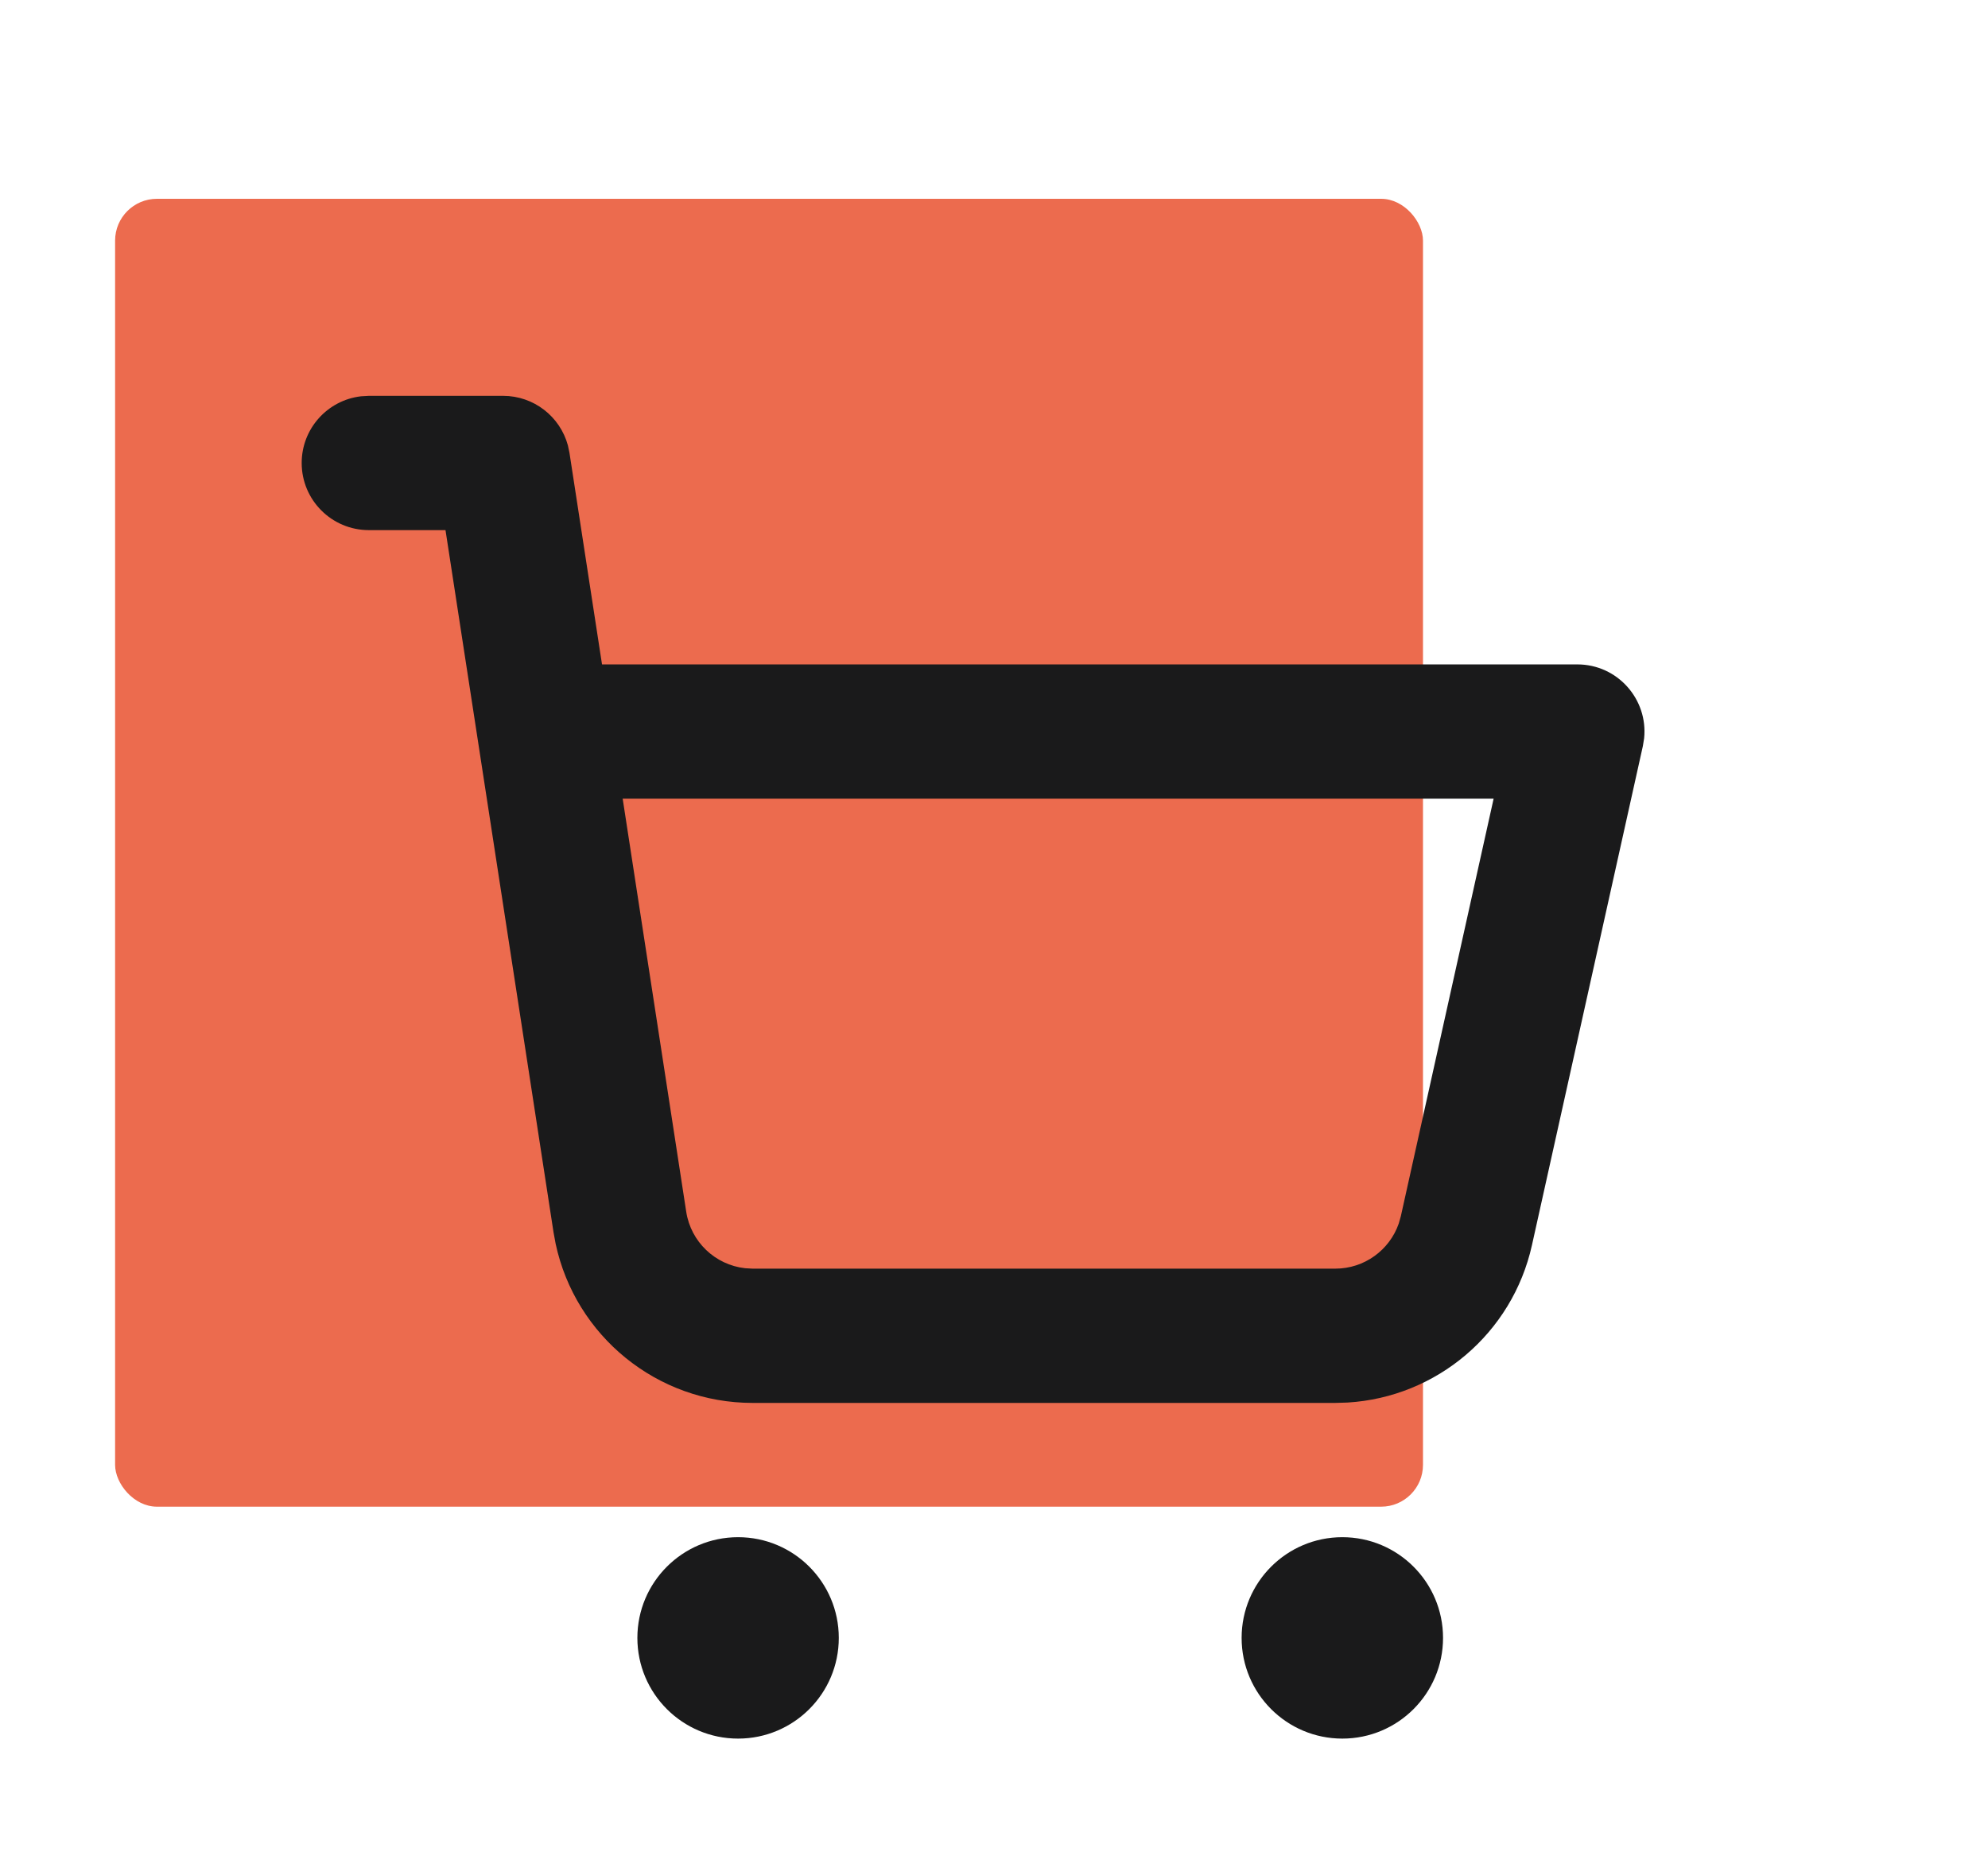
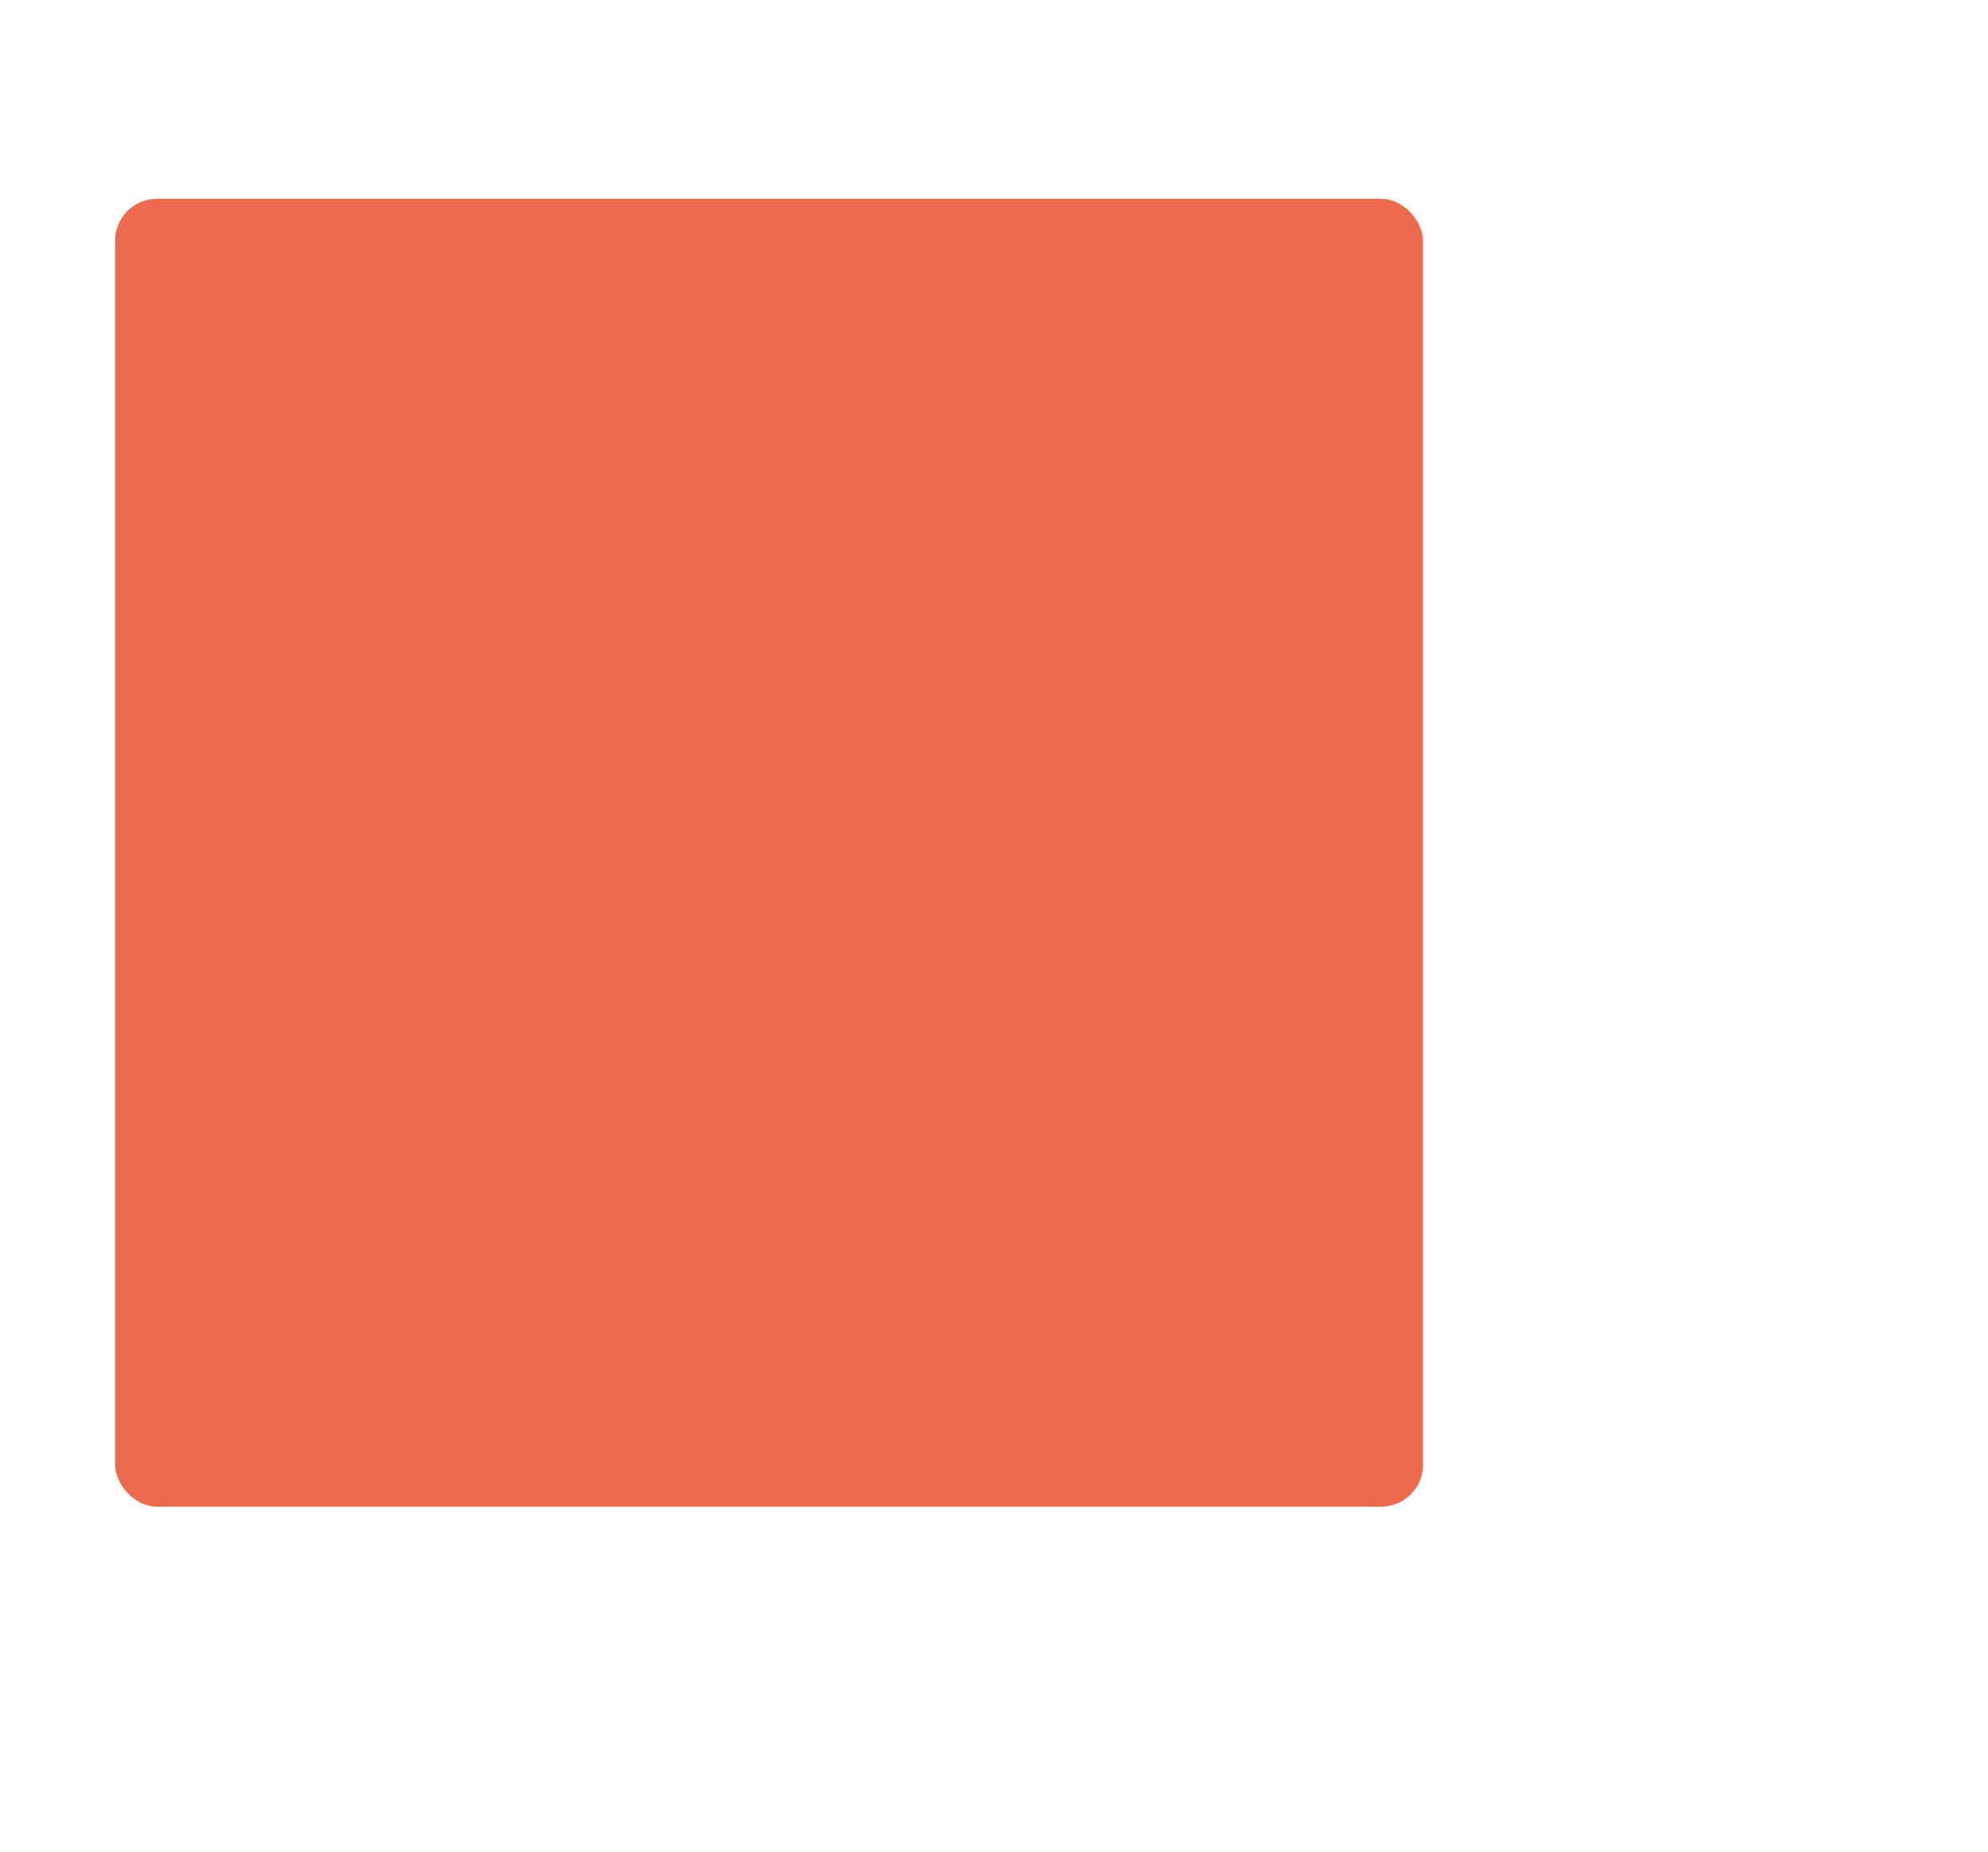
<svg xmlns="http://www.w3.org/2000/svg" width="190" height="177" viewBox="0 0 190 177" fill="none">
  <g clip-path="url(#clip0_701_798)">
    <rect x="11" y="19" width="125" height="125" rx="4" fill="#EC6B4E" />
-     <path fill-rule="evenodd" clip-rule="evenodd" d="M70.541 146.916C75.857 146.916 80.166 151.226 80.166 156.541C80.166 161.857 75.857 166.166 70.541 166.166C65.226 166.166 60.916 161.857 60.916 156.541C60.916 151.226 65.226 146.916 70.541 146.916ZM128.291 146.916C133.607 146.916 137.916 151.226 137.916 156.541C137.916 161.857 133.607 166.166 128.291 166.166C122.976 166.166 118.666 161.857 118.666 156.541C118.666 151.226 122.976 146.916 128.291 146.916ZM35.25 37.833H48.083C51.007 37.833 53.526 39.802 54.276 42.567L54.425 43.274L57.537 63.5H150.75C154.598 63.5 157.519 66.841 157.135 70.56L157.014 71.308L146.413 119.009C144.541 127.434 137.312 133.533 128.791 134.048L127.622 134.083H71.926C62.805 134.083 54.994 127.694 53.105 118.875L52.9 117.76L42.578 50.666H35.25C31.706 50.666 28.833 47.794 28.833 44.25C28.833 40.959 31.31 38.247 34.501 37.876L35.25 37.833H48.083H35.25ZM142.751 76.333H59.511L65.584 115.809C66.029 118.698 68.358 120.889 71.205 121.209L71.926 121.25H127.622C130.379 121.25 132.796 119.494 133.683 116.941L133.886 116.225L142.751 76.333Z" fill="#1A1A1B" />
  </g>
  <defs>
    <clipPath id="clip0_701_798">
      <rect width="190" height="177" fill="white" />
    </clipPath>
  </defs>
</svg>